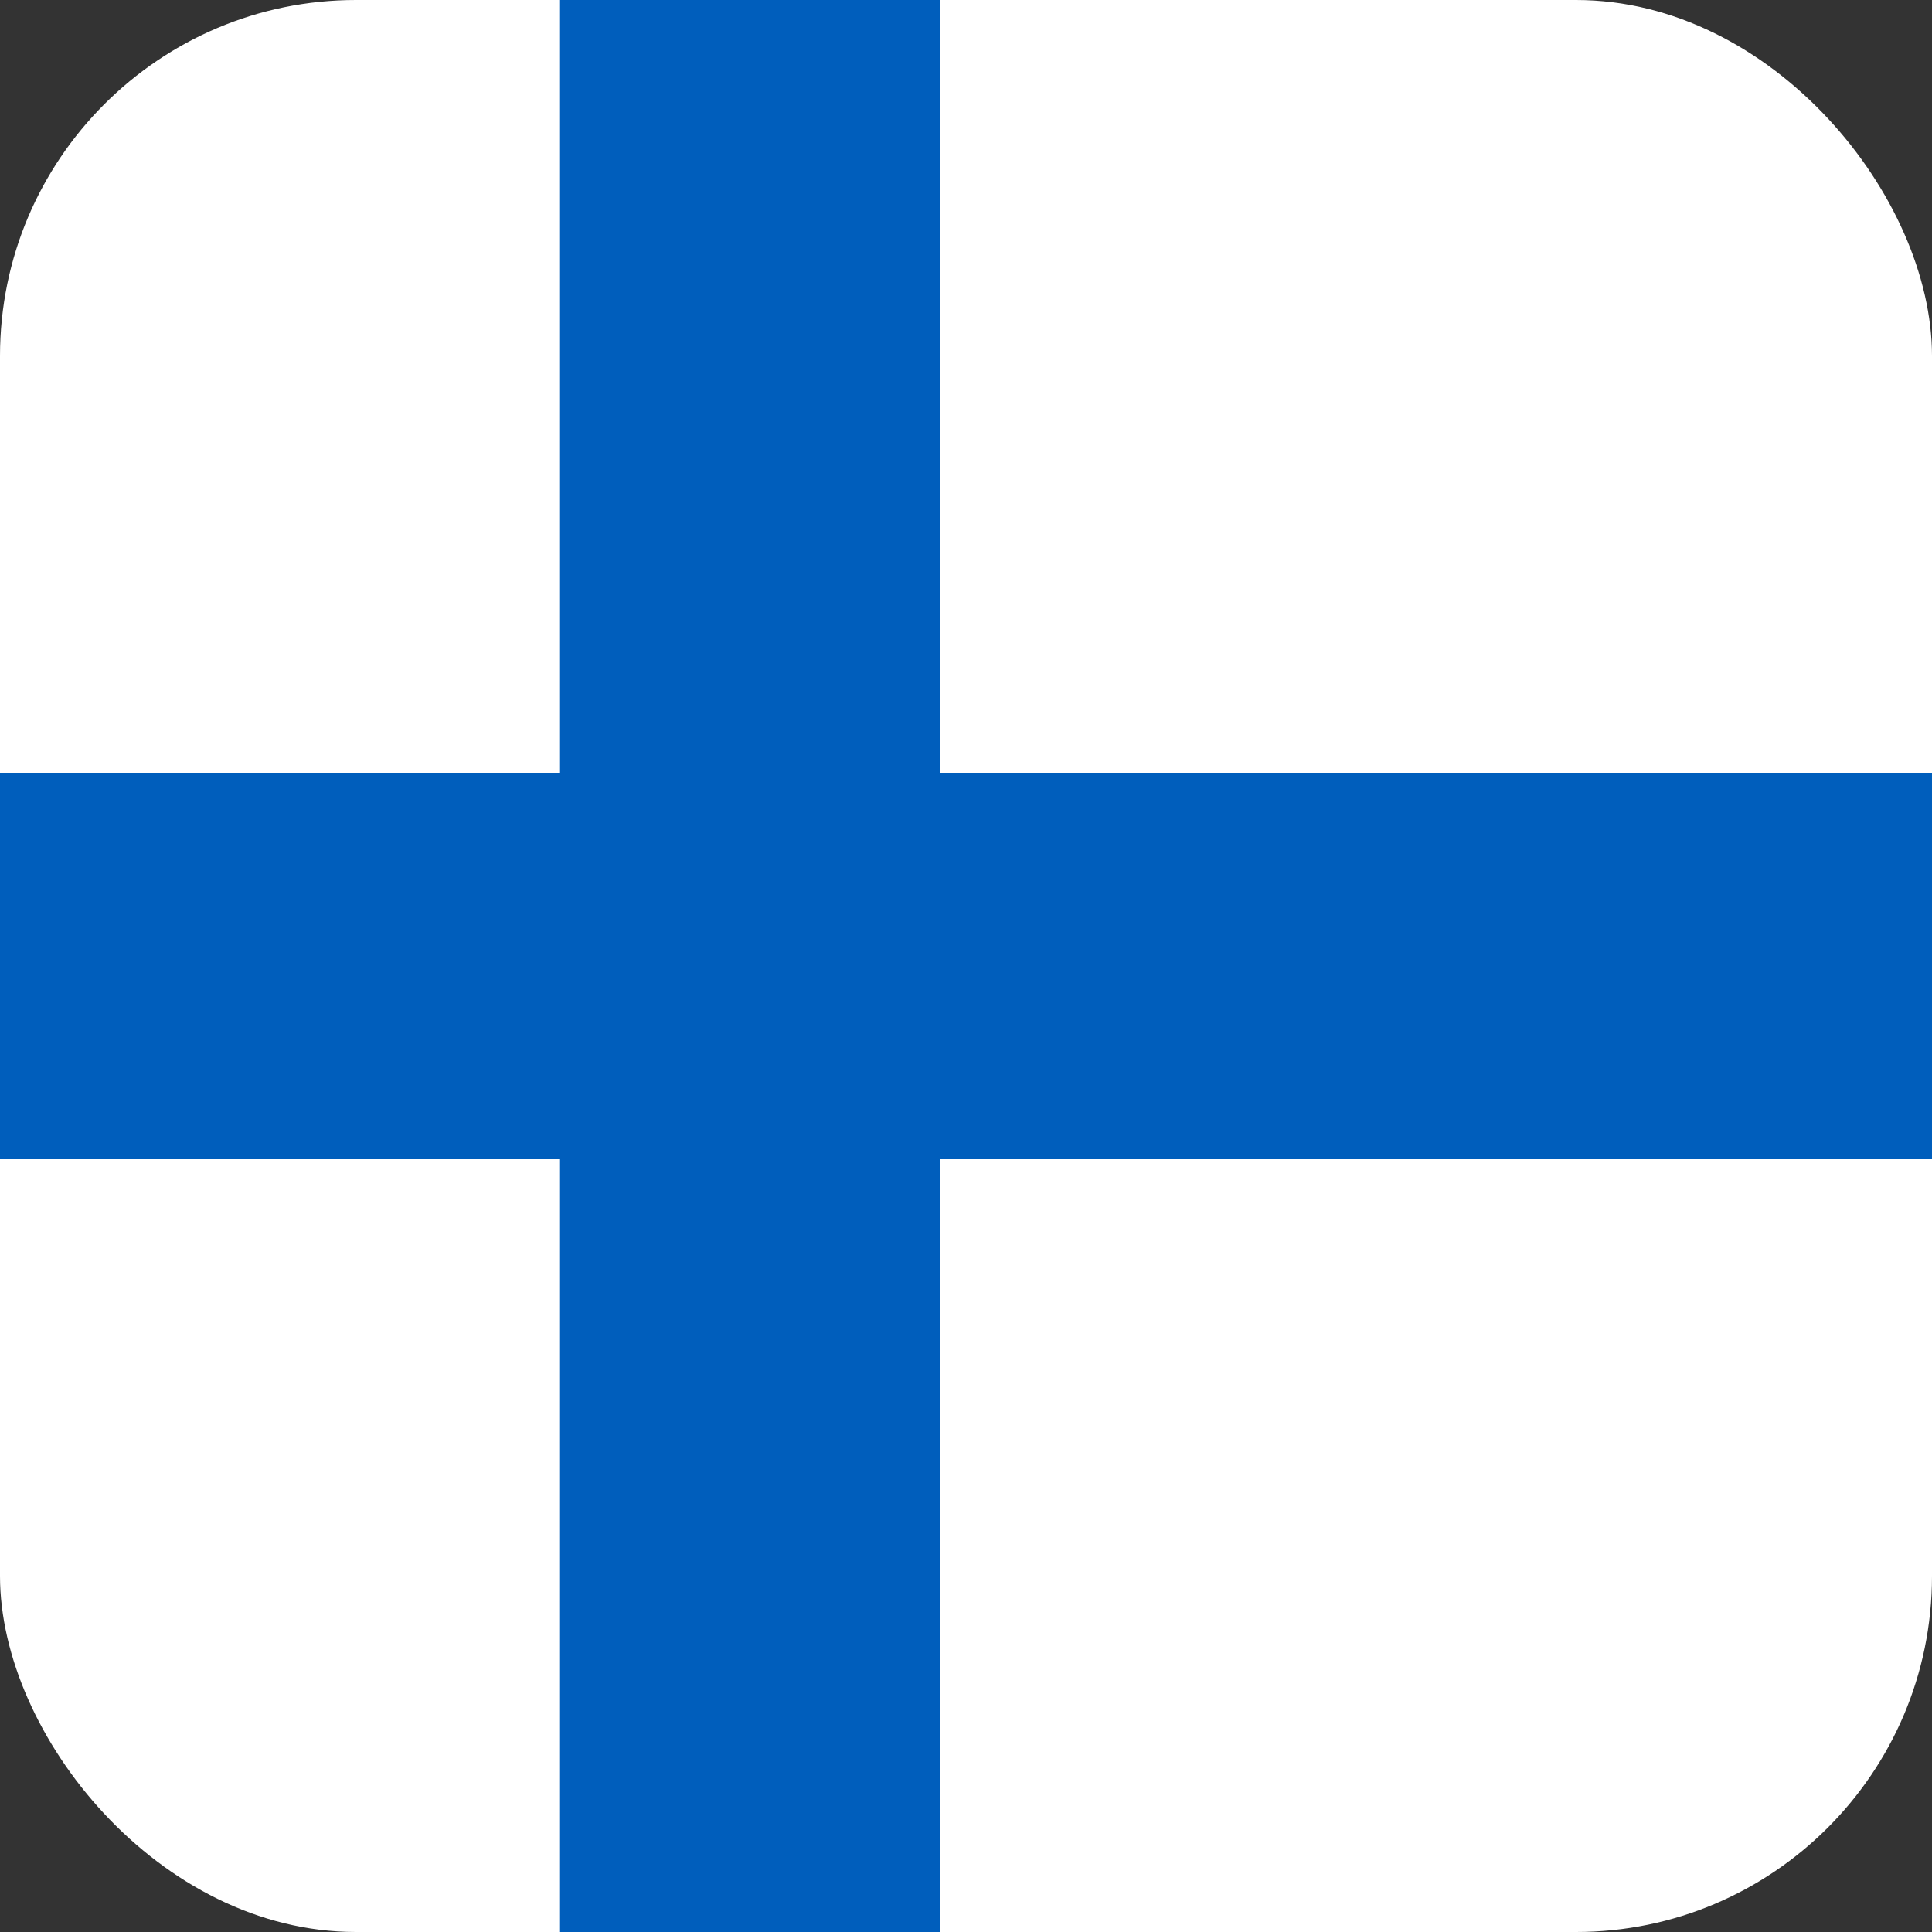
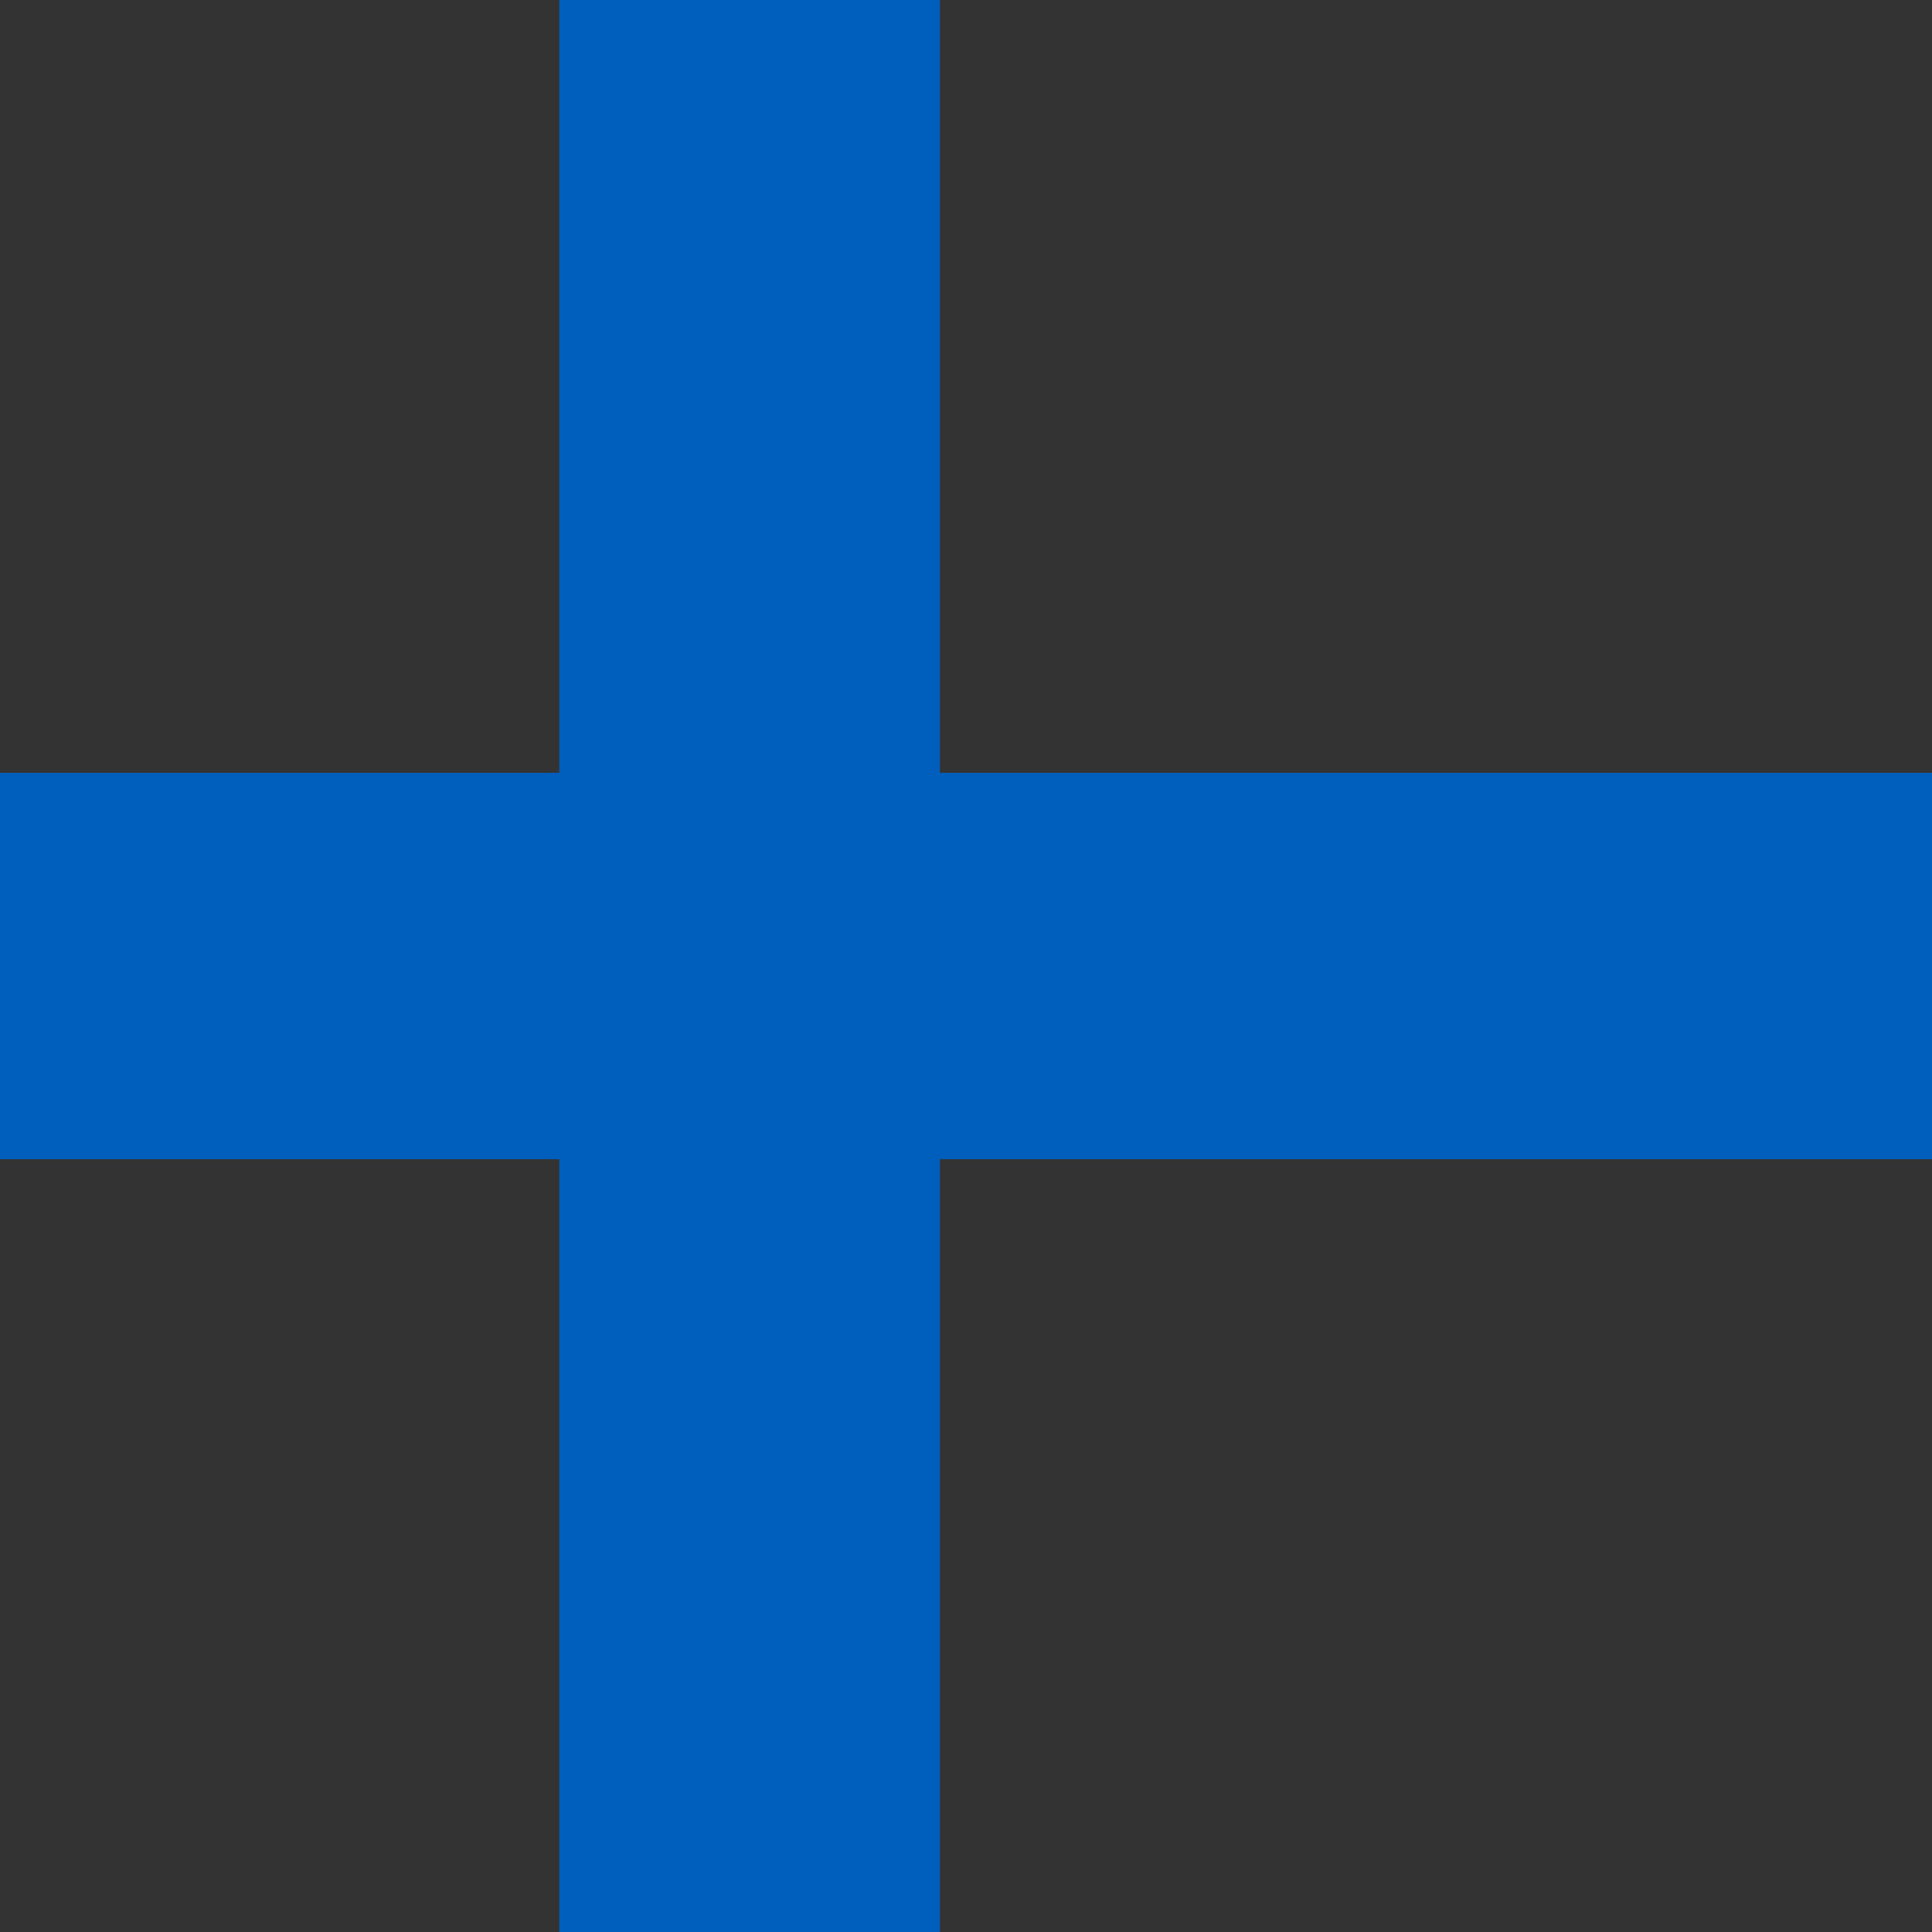
<svg xmlns="http://www.w3.org/2000/svg" id="Layer_1" viewBox="0 0 73.65 73.65" data-name="Layer 1">
  <rect x="0" y="0" width="73.65" height="73.65" fill="#333333" stroke="none" />
-   <rect fill="#fff" height="73.65" rx="13.57" width="73.65" />
  <g fill="#005ebc">
    <path d="m21.32 0h14.51v73.65h-14.51z" />
    <path d="m0 29.46h73.65v14.73h-73.65z" />
  </g>
</svg>